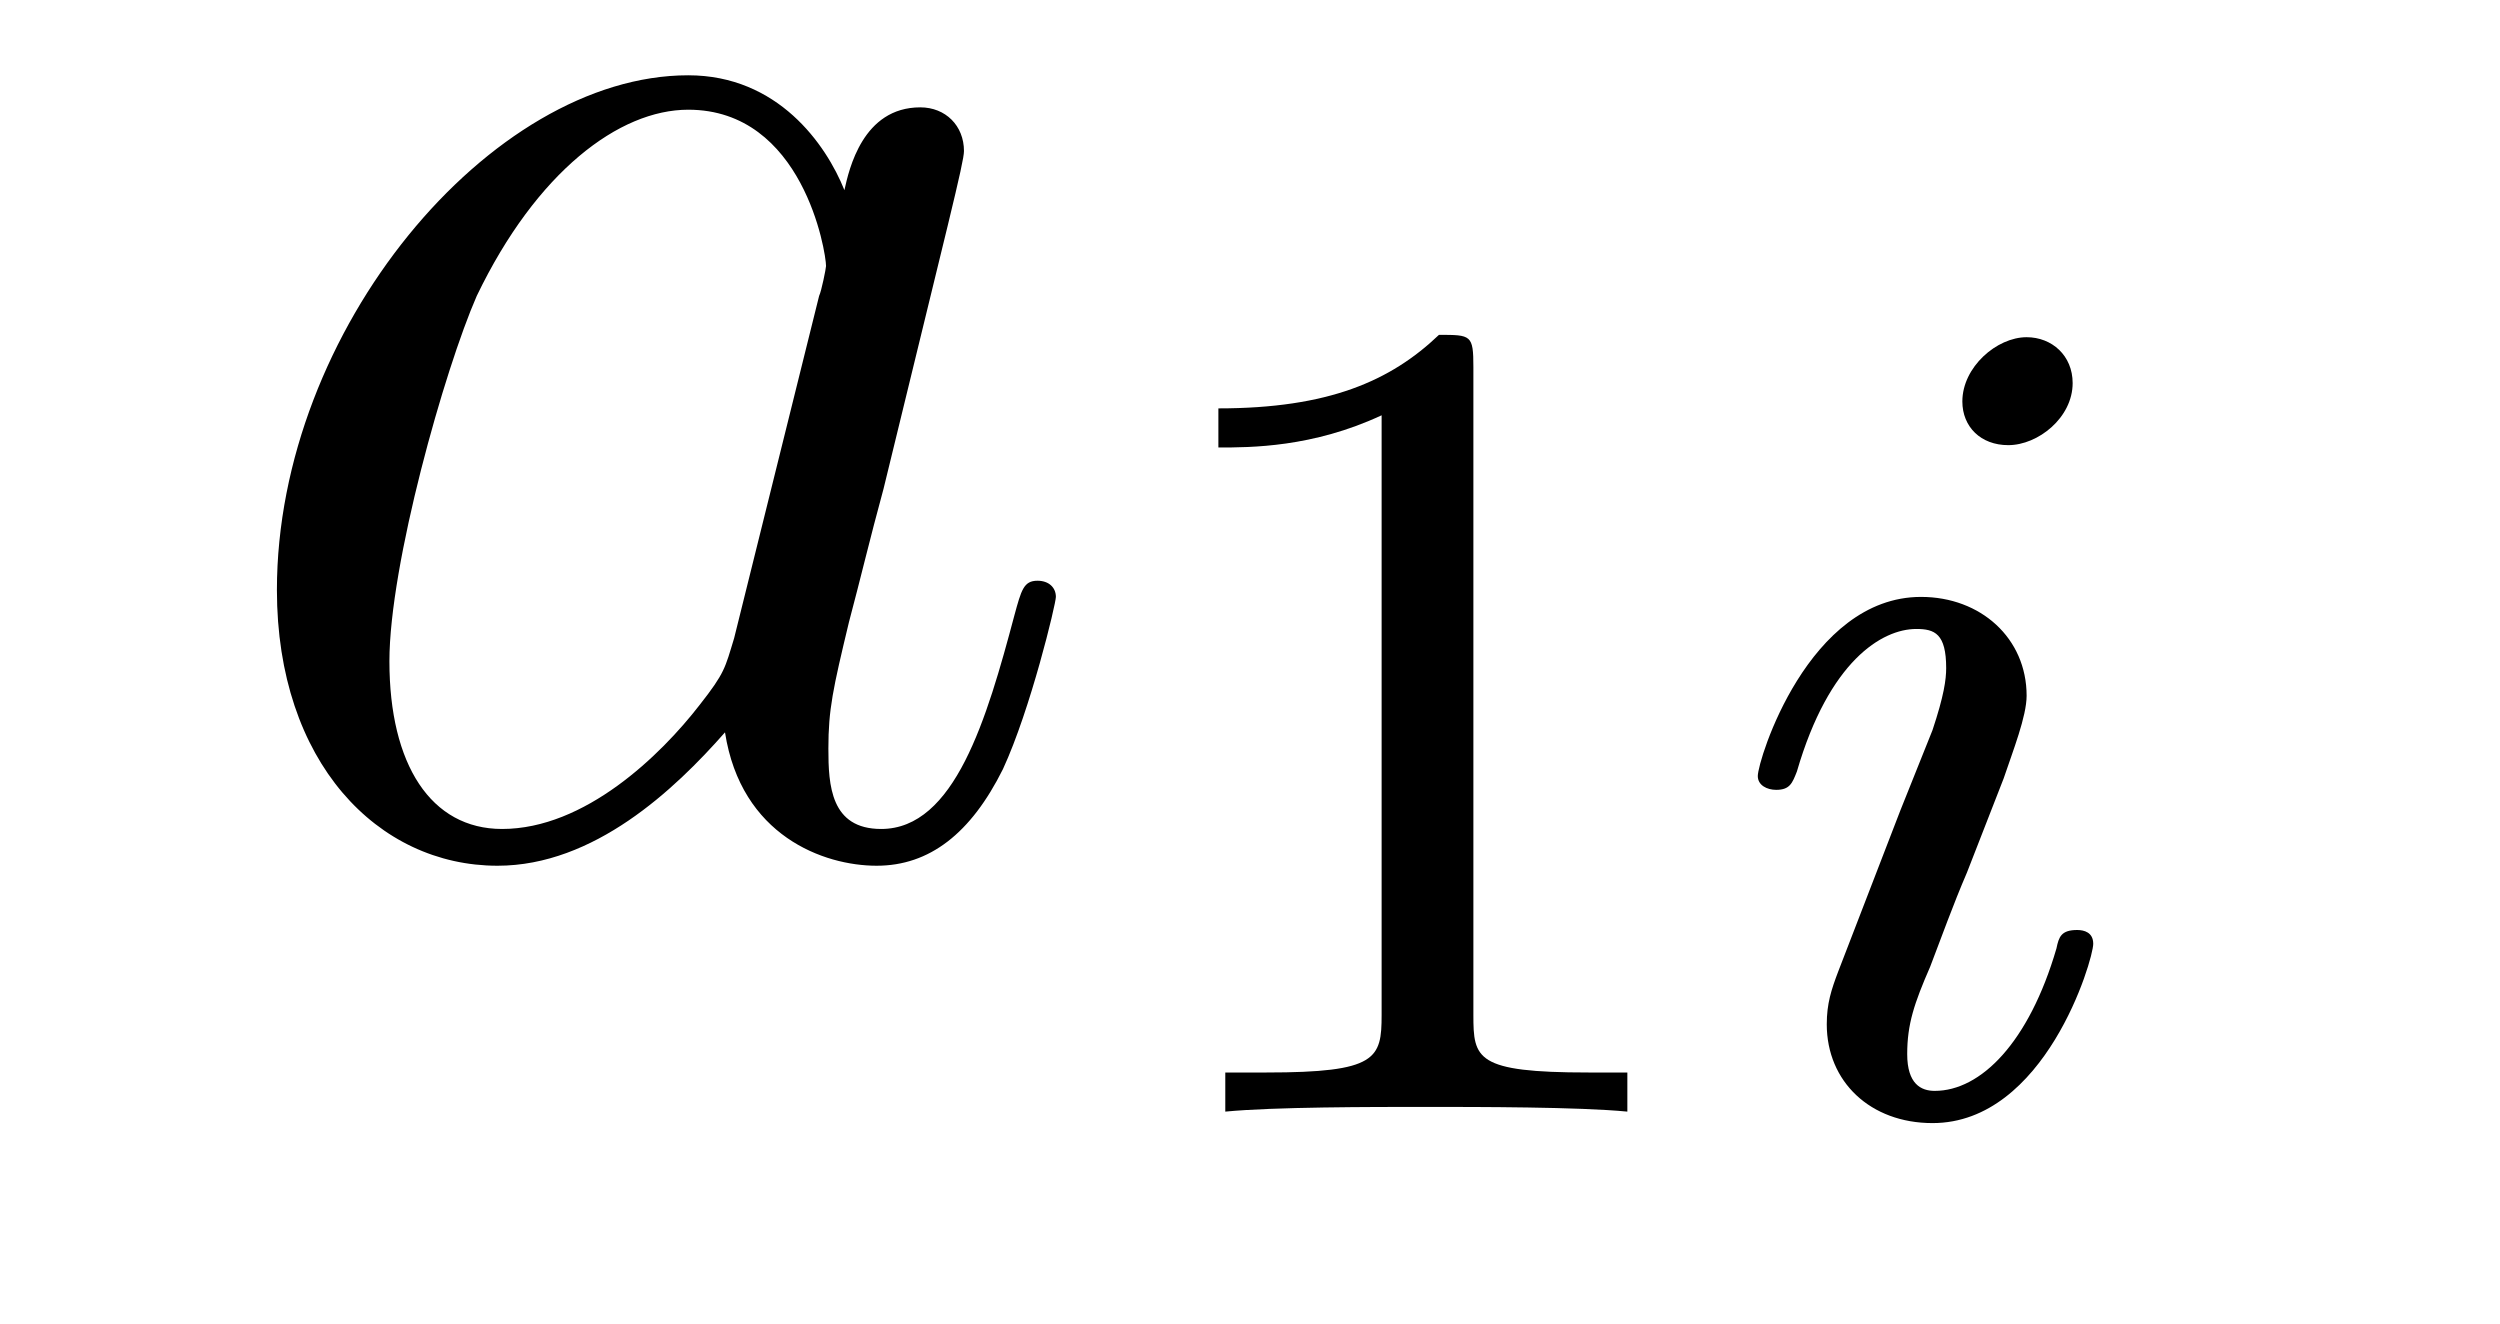
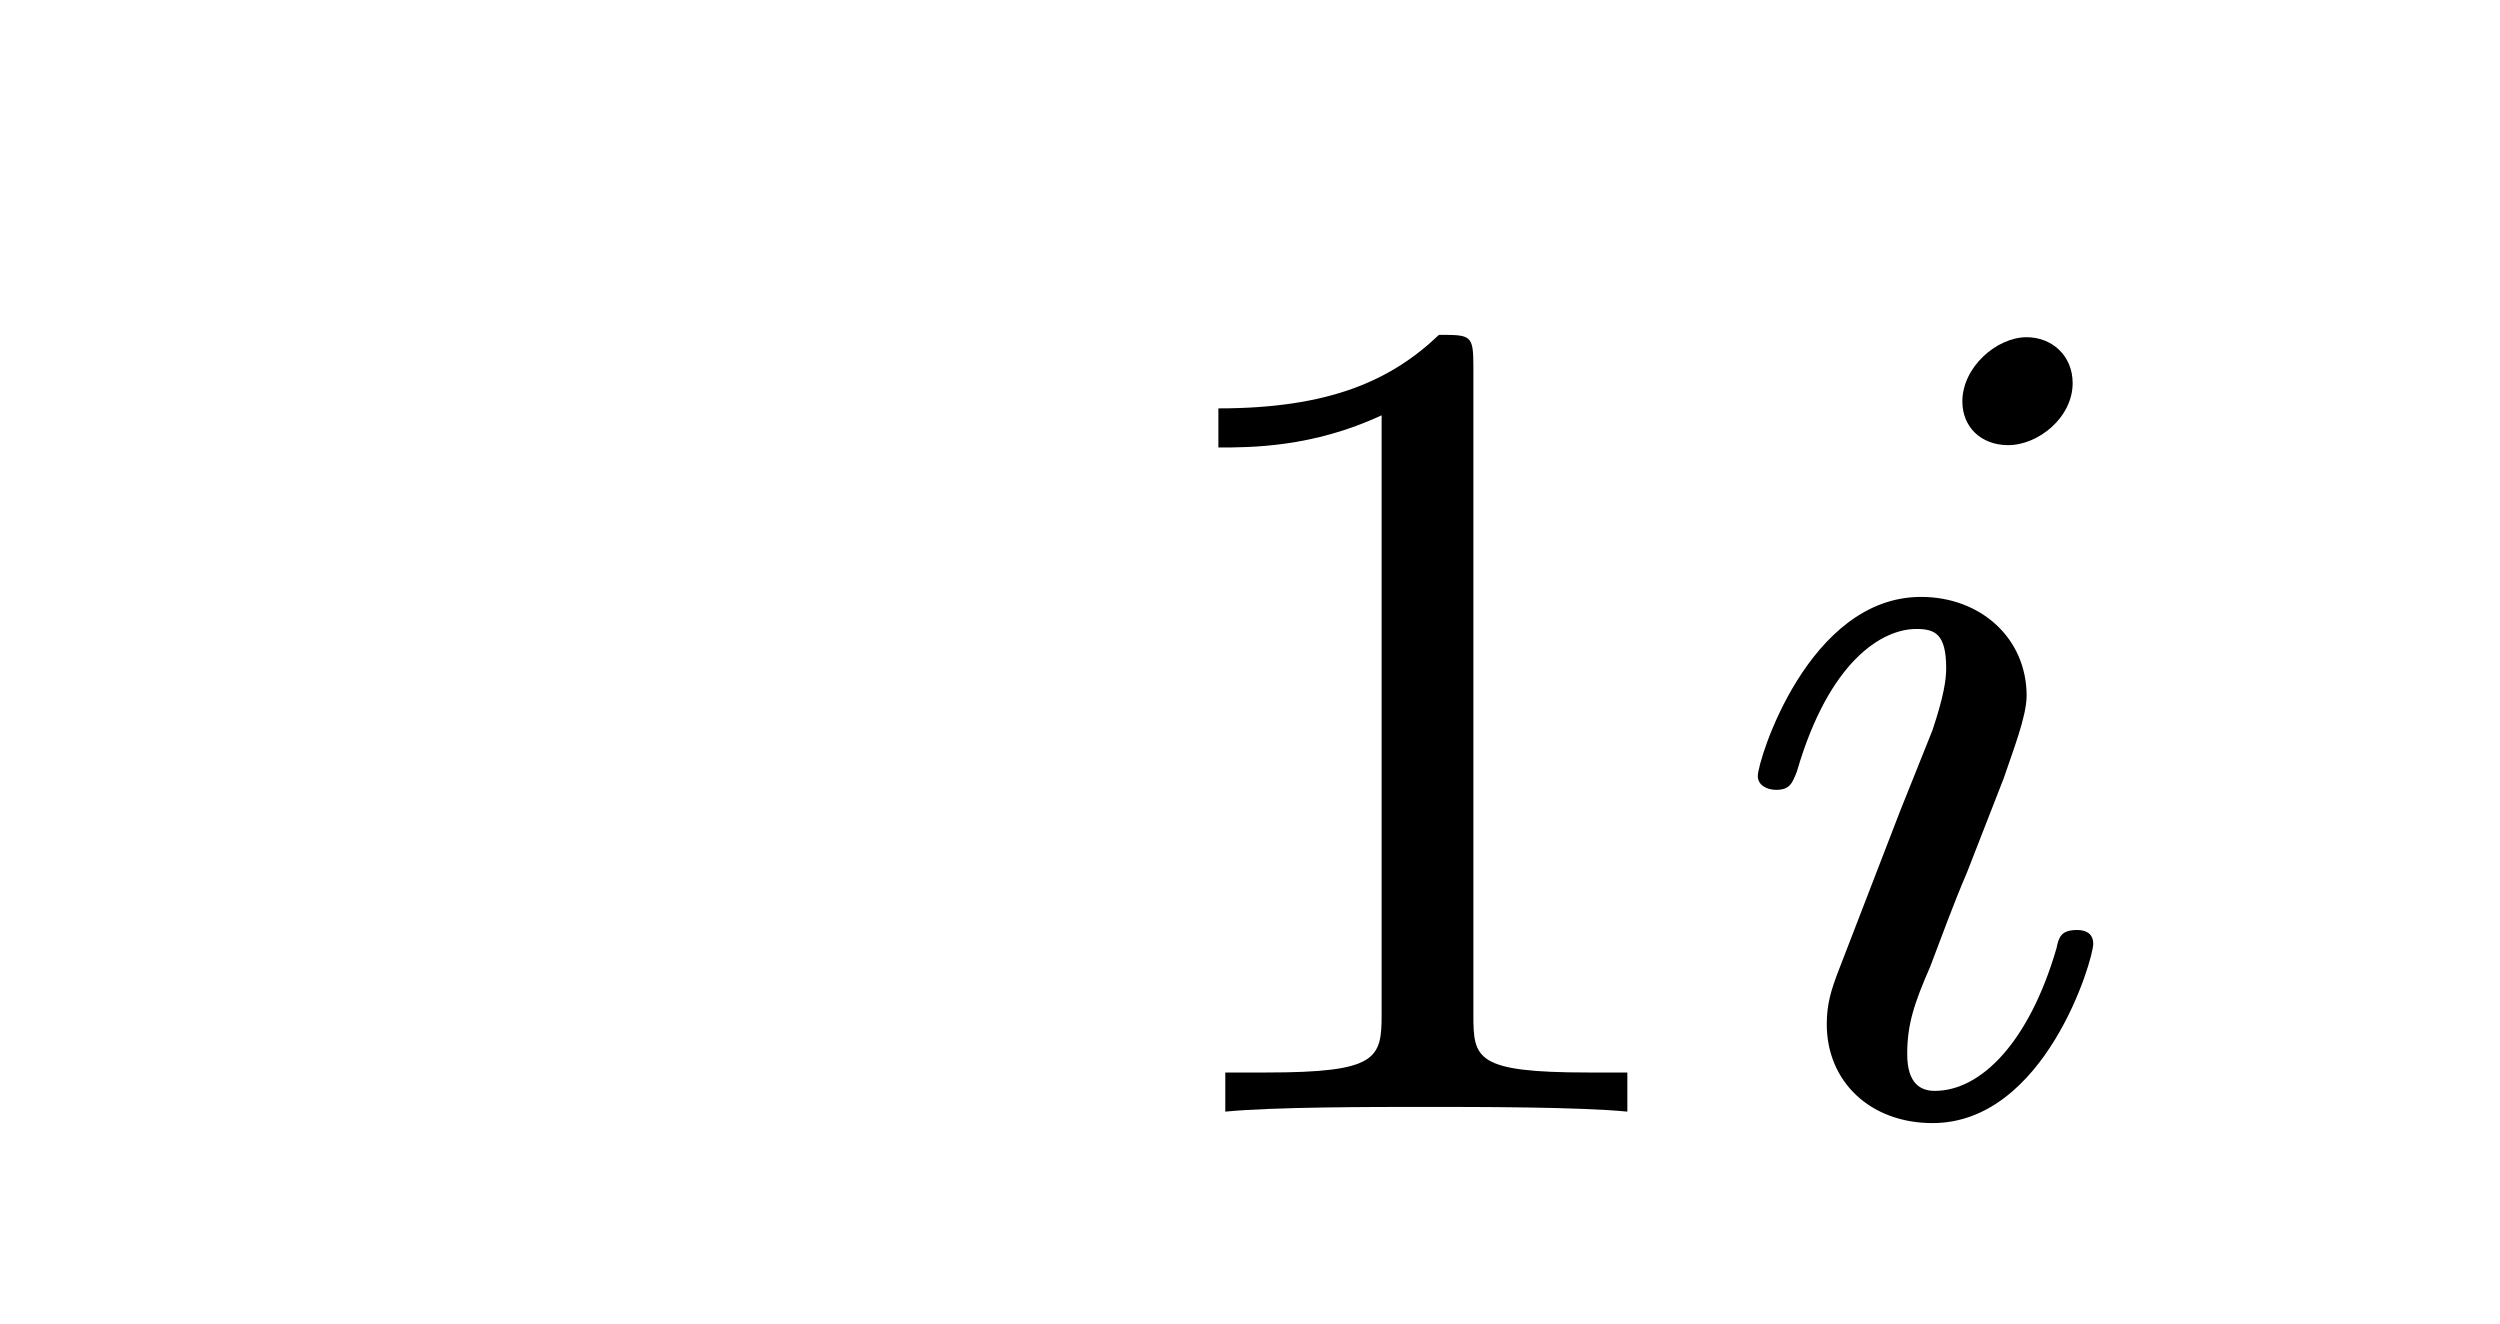
<svg xmlns="http://www.w3.org/2000/svg" height="9pt" version="1.1" viewBox="0 -9 17 9" width="17pt">
  <g id="page1">
    <g transform="matrix(1 0 0 1 -127 651)">
-       <path d="M131.992 -655.66C131.93 -655.457 131.93 -655.426 131.758 -655.207C131.492 -654.863 130.977 -654.363 130.414 -654.363C129.93 -654.363 129.648 -654.801 129.648 -655.504C129.648 -656.16 130.023 -657.488 130.242 -657.988C130.648 -658.832 131.211 -659.254 131.68 -659.254C132.461 -659.254 132.617 -658.285 132.617 -658.191C132.617 -658.176 132.586 -658.02 132.57 -657.988L131.992 -655.66ZM132.742 -658.707C132.617 -659.019 132.289 -659.488 131.68 -659.488C130.336 -659.488 128.883 -657.754 128.883 -655.988C128.883 -654.816 129.57 -654.113 130.383 -654.113C131.039 -654.113 131.586 -654.629 131.93 -655.02C132.039 -654.316 132.602 -654.113 132.961 -654.113S133.602 -654.332 133.82 -654.77C134.008 -655.176 134.18 -655.895 134.18 -655.941C134.18 -656.004 134.133 -656.051 134.055 -656.051C133.961 -656.051 133.945 -655.988 133.898 -655.816C133.711 -655.113 133.492 -654.363 132.992 -654.363C132.648 -654.363 132.633 -654.66 132.633 -654.91C132.633 -655.176 132.664 -655.316 132.773 -655.77C132.852 -656.066 132.914 -656.332 133.008 -656.676C133.445 -658.473 133.555 -658.895 133.555 -658.973C133.555 -659.145 133.43 -659.27 133.258 -659.27C132.867 -659.27 132.773 -658.848 132.742 -658.707ZM134.516 -654.238" fill-rule="evenodd" />
      <path d="M137.019 -657.504C137.019 -657.723 137.004 -657.723 136.785 -657.723C136.457 -657.41 136.035 -657.223 135.285 -657.223V-656.957C135.504 -656.957 135.926 -656.957 136.395 -657.176V-653.098C136.395 -652.801 136.363 -652.707 135.613 -652.707H135.332V-652.441C135.66 -652.473 136.332 -652.473 136.691 -652.473S137.738 -652.473 138.066 -652.441V-652.707H137.801C137.035 -652.707 137.019 -652.801 137.019 -653.098V-657.504ZM138.719 -652.441" fill-rule="evenodd" />
      <path d="M141.094 -657.395C141.094 -657.582 140.953 -657.707 140.781 -657.707C140.578 -657.707 140.344 -657.504 140.344 -657.27C140.344 -657.098 140.469 -656.973 140.656 -656.973C140.859 -656.973 141.094 -657.16 141.094 -657.395ZM139.922 -654.488L139.5 -653.394C139.453 -653.27 139.422 -653.176 139.422 -653.035C139.422 -652.644 139.719 -652.363 140.141 -652.363C140.906 -652.363 141.234 -653.473 141.234 -653.582C141.234 -653.66 141.172 -653.676 141.125 -653.676C141.016 -653.676 141 -653.629 140.984 -653.551C140.797 -652.91 140.469 -652.582 140.156 -652.582C140.063 -652.582 139.969 -652.629 139.969 -652.832S140.016 -653.176 140.125 -653.426C140.203 -653.629 140.281 -653.848 140.375 -654.066L140.625 -654.707C140.688 -654.894 140.781 -655.129 140.781 -655.269C140.781 -655.66 140.469 -655.941 140.063 -655.941C139.297 -655.941 138.953 -654.832 138.953 -654.723C138.953 -654.66 139.016 -654.629 139.078 -654.629C139.172 -654.629 139.188 -654.676 139.219 -654.754C139.437 -655.504 139.797 -655.723 140.031 -655.723C140.156 -655.723 140.234 -655.691 140.234 -655.457C140.234 -655.379 140.219 -655.269 140.141 -655.035L139.922 -654.488ZM141.598 -652.441" fill-rule="evenodd" />
    </g>
  </g>
</svg>